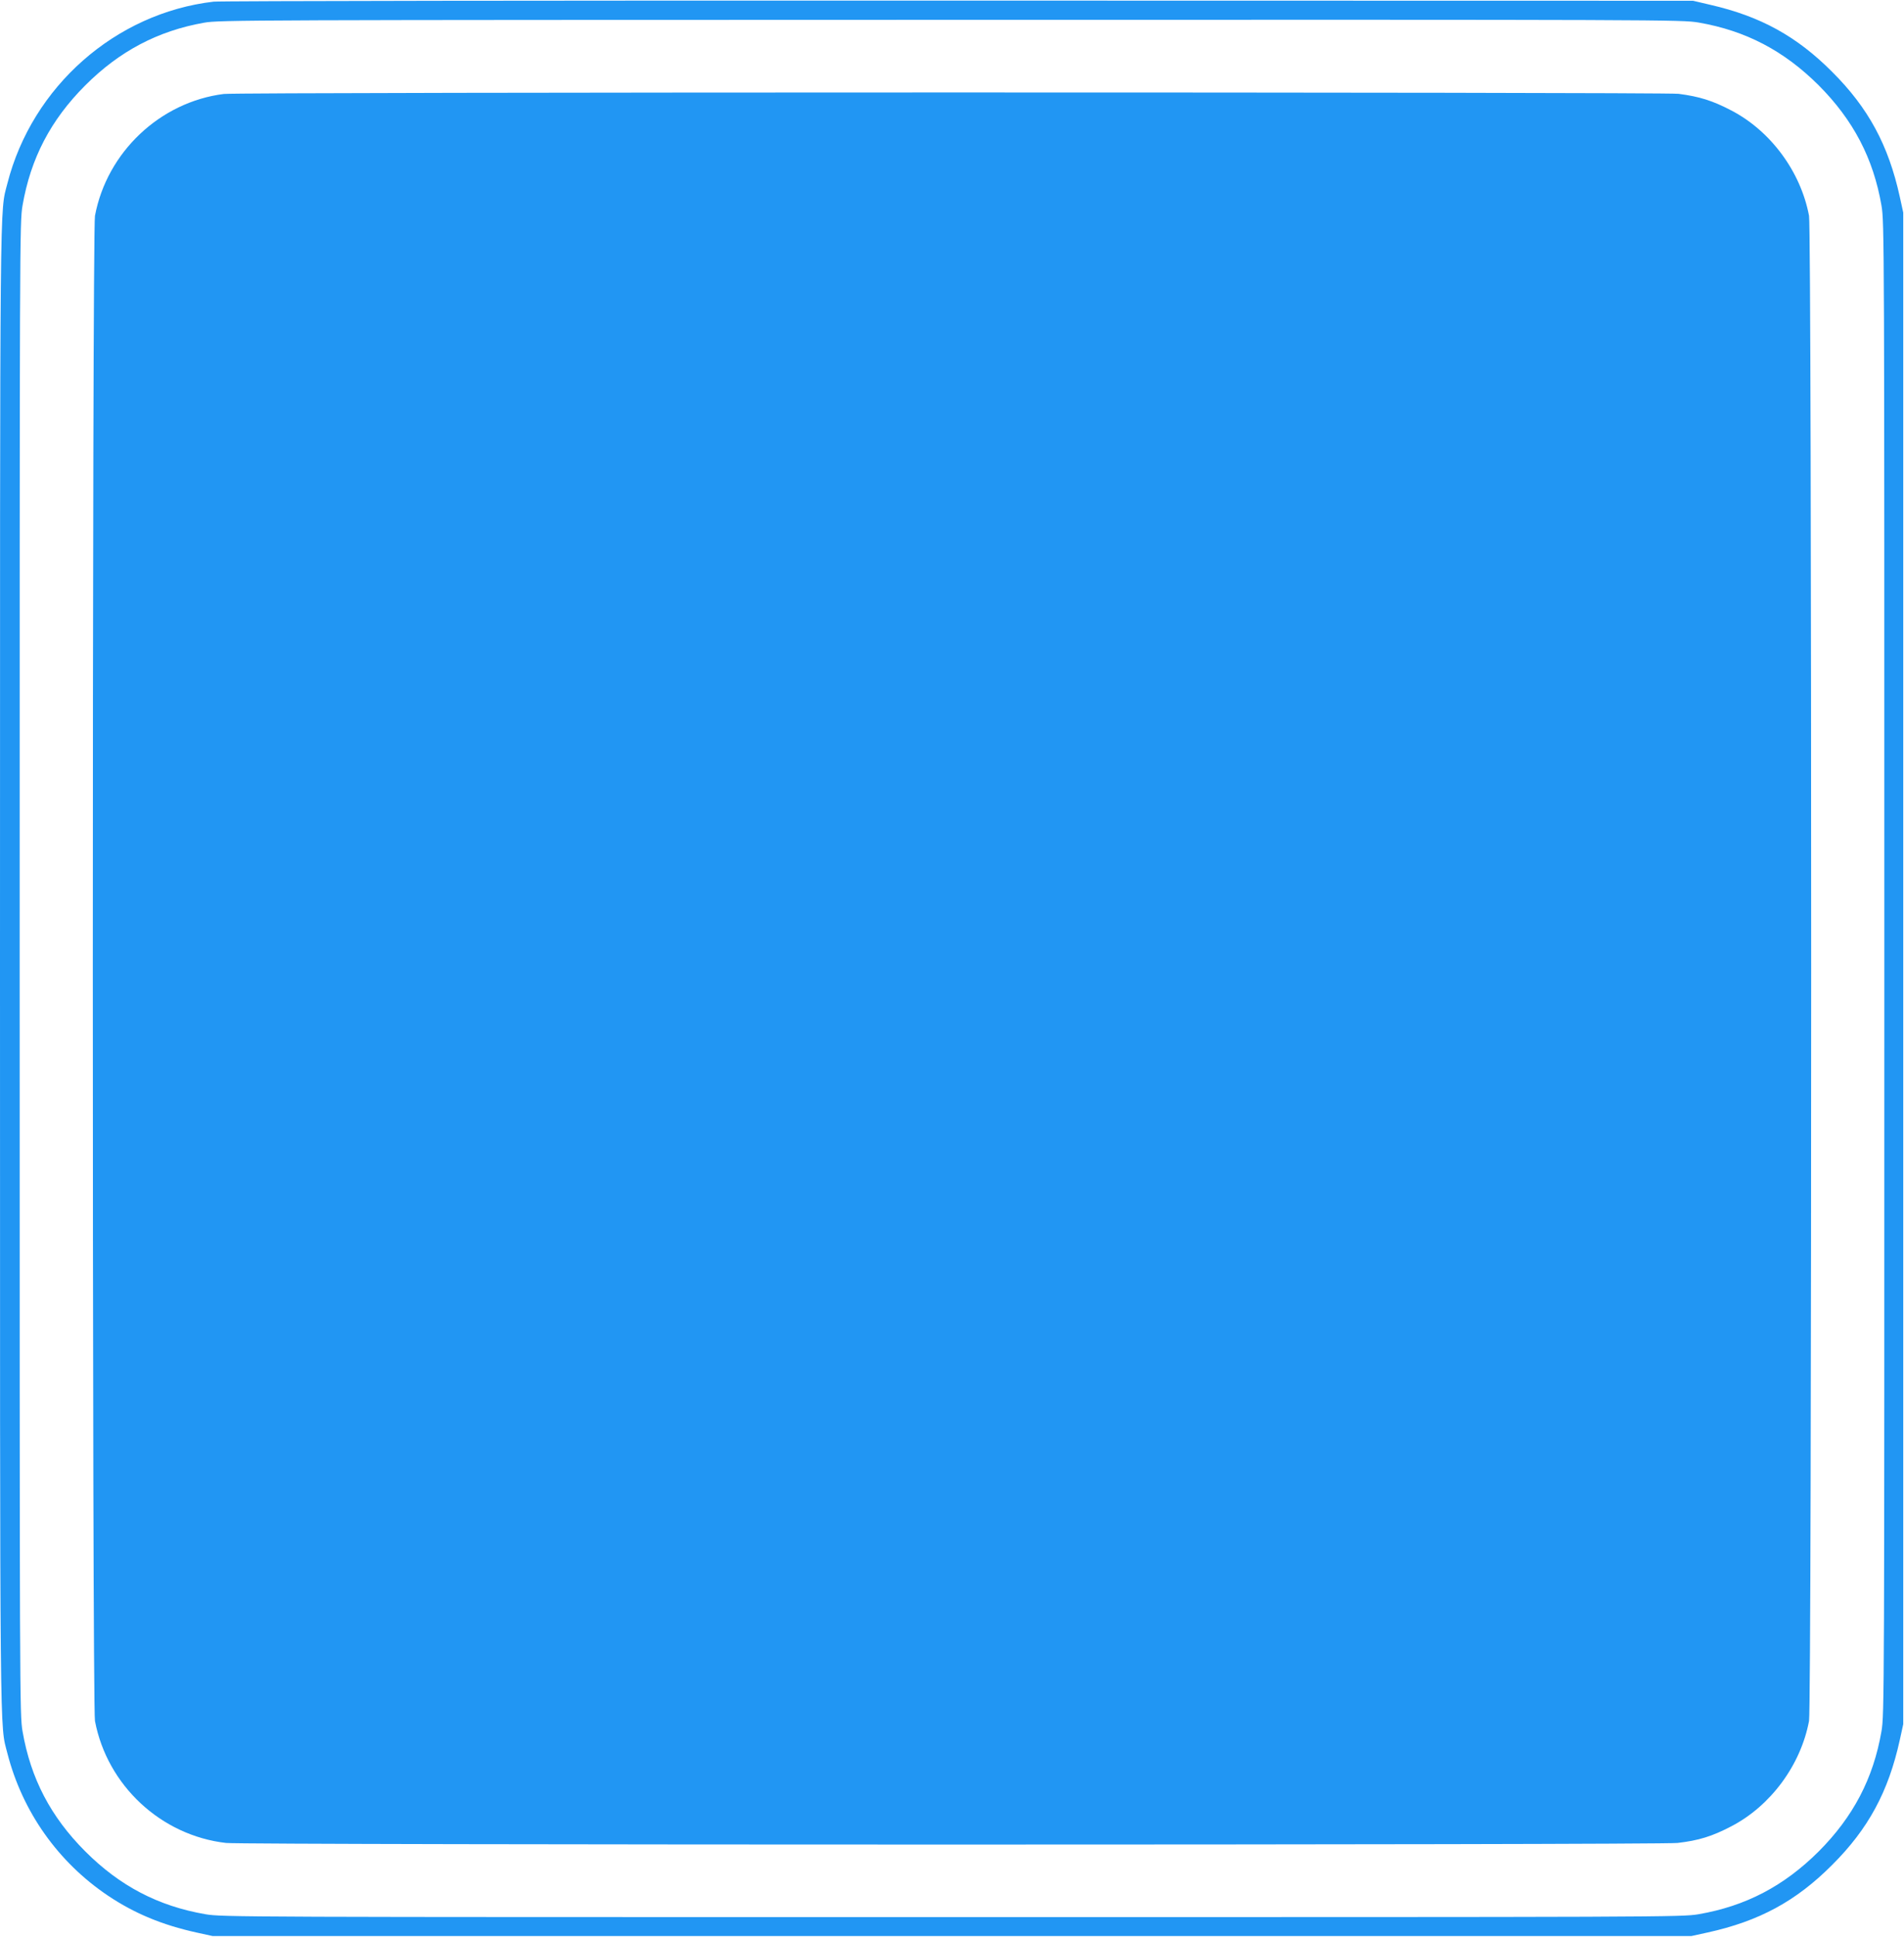
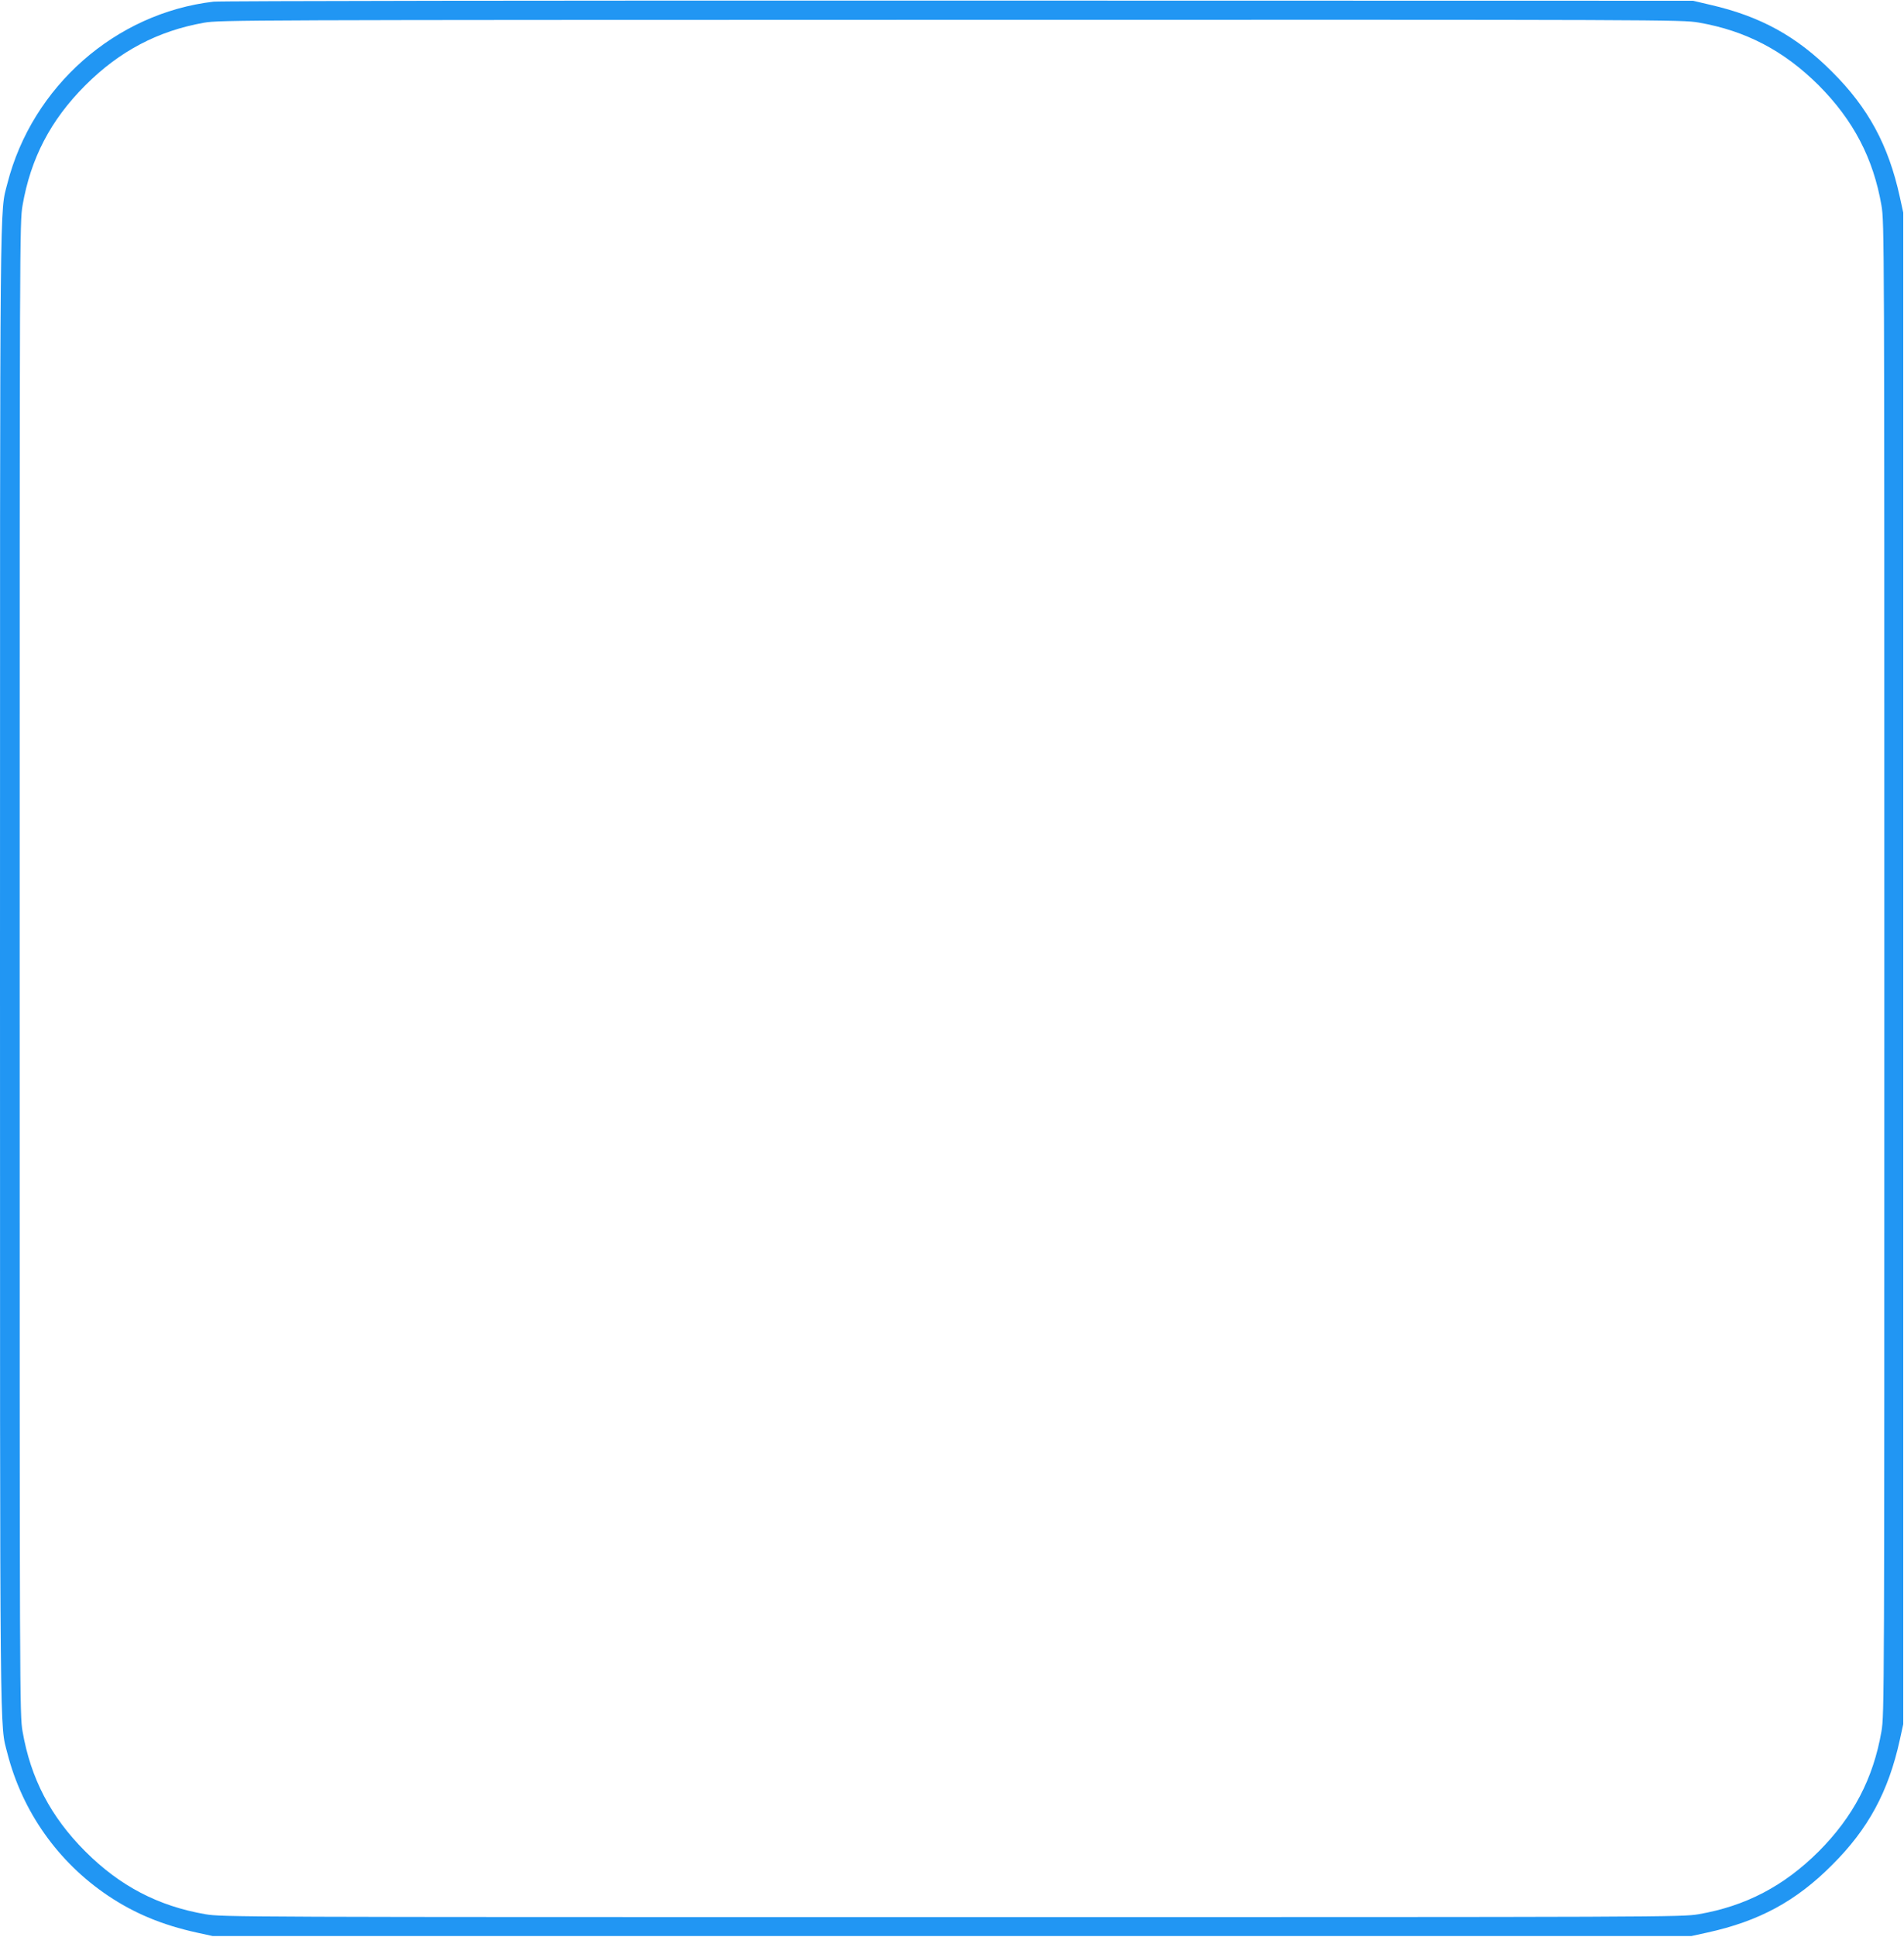
<svg xmlns="http://www.w3.org/2000/svg" version="1.0" width="1259pt" height="1280pt" viewBox="0 0 1259 1280" preserveAspectRatio="xMidYMid meet">
  <g transform="translate(0,1280) scale(0.1,-0.1)" fill="#2196f3" stroke="none">
    <path d="M1412 12789 c-649 -76 -1199 -561 -1363 -1201 -51 -202 -49 70 -49 -5188 0 -5258 -2 -4986 49 -5188 99 -385 335 -719 666 -941 175 -117 358 -193 585 -243 l105 -23 4890 0 4890 0 105 23 c342 75 586 207 825 447 239 238 372 484 447 825 l23 105 0 4995 0 4995 -23 105 c-75 341 -208 587 -447 825 -234 235 -474 367 -805 443 l-115 27 -4855 1 c-2670 1 -4888 -2 -4928 -7z m9820 -138 c312 -54 564 -186 794 -415 229 -230 361 -482 415 -794 19 -112 19 -207 19 -5042 0 -4835 0 -4930 -19 -5042 -54 -312 -186 -564 -415 -794 -230 -229 -482 -361 -794 -415 -112 -19 -206 -19 -4937 -19 -4731 0 -4825 0 -4937 19 -312 54 -565 186 -794 415 -229 229 -361 482 -415 794 -19 112 -19 207 -19 5042 0 4835 0 4930 19 5042 54 312 186 565 415 794 226 226 480 360 786 414 101 18 274 18 4937 19 4741 1 4833 1 4945 -18z" />
-     <path d="M1480 12179 c-422 -53 -773 -385 -852 -805 -19 -102 -19 -9846 0 -9948 81 -426 437 -757 867 -806 123 -14 9475 -14 9597 0 140 16 230 44 356 110 260 135 459 404 514 696 19 102 19 9846 0 9948 -55 292 -254 561 -514 696 -124 65 -211 92 -349 110 -102 12 -9519 12 -9619 -1z" />
  </g>
</svg>